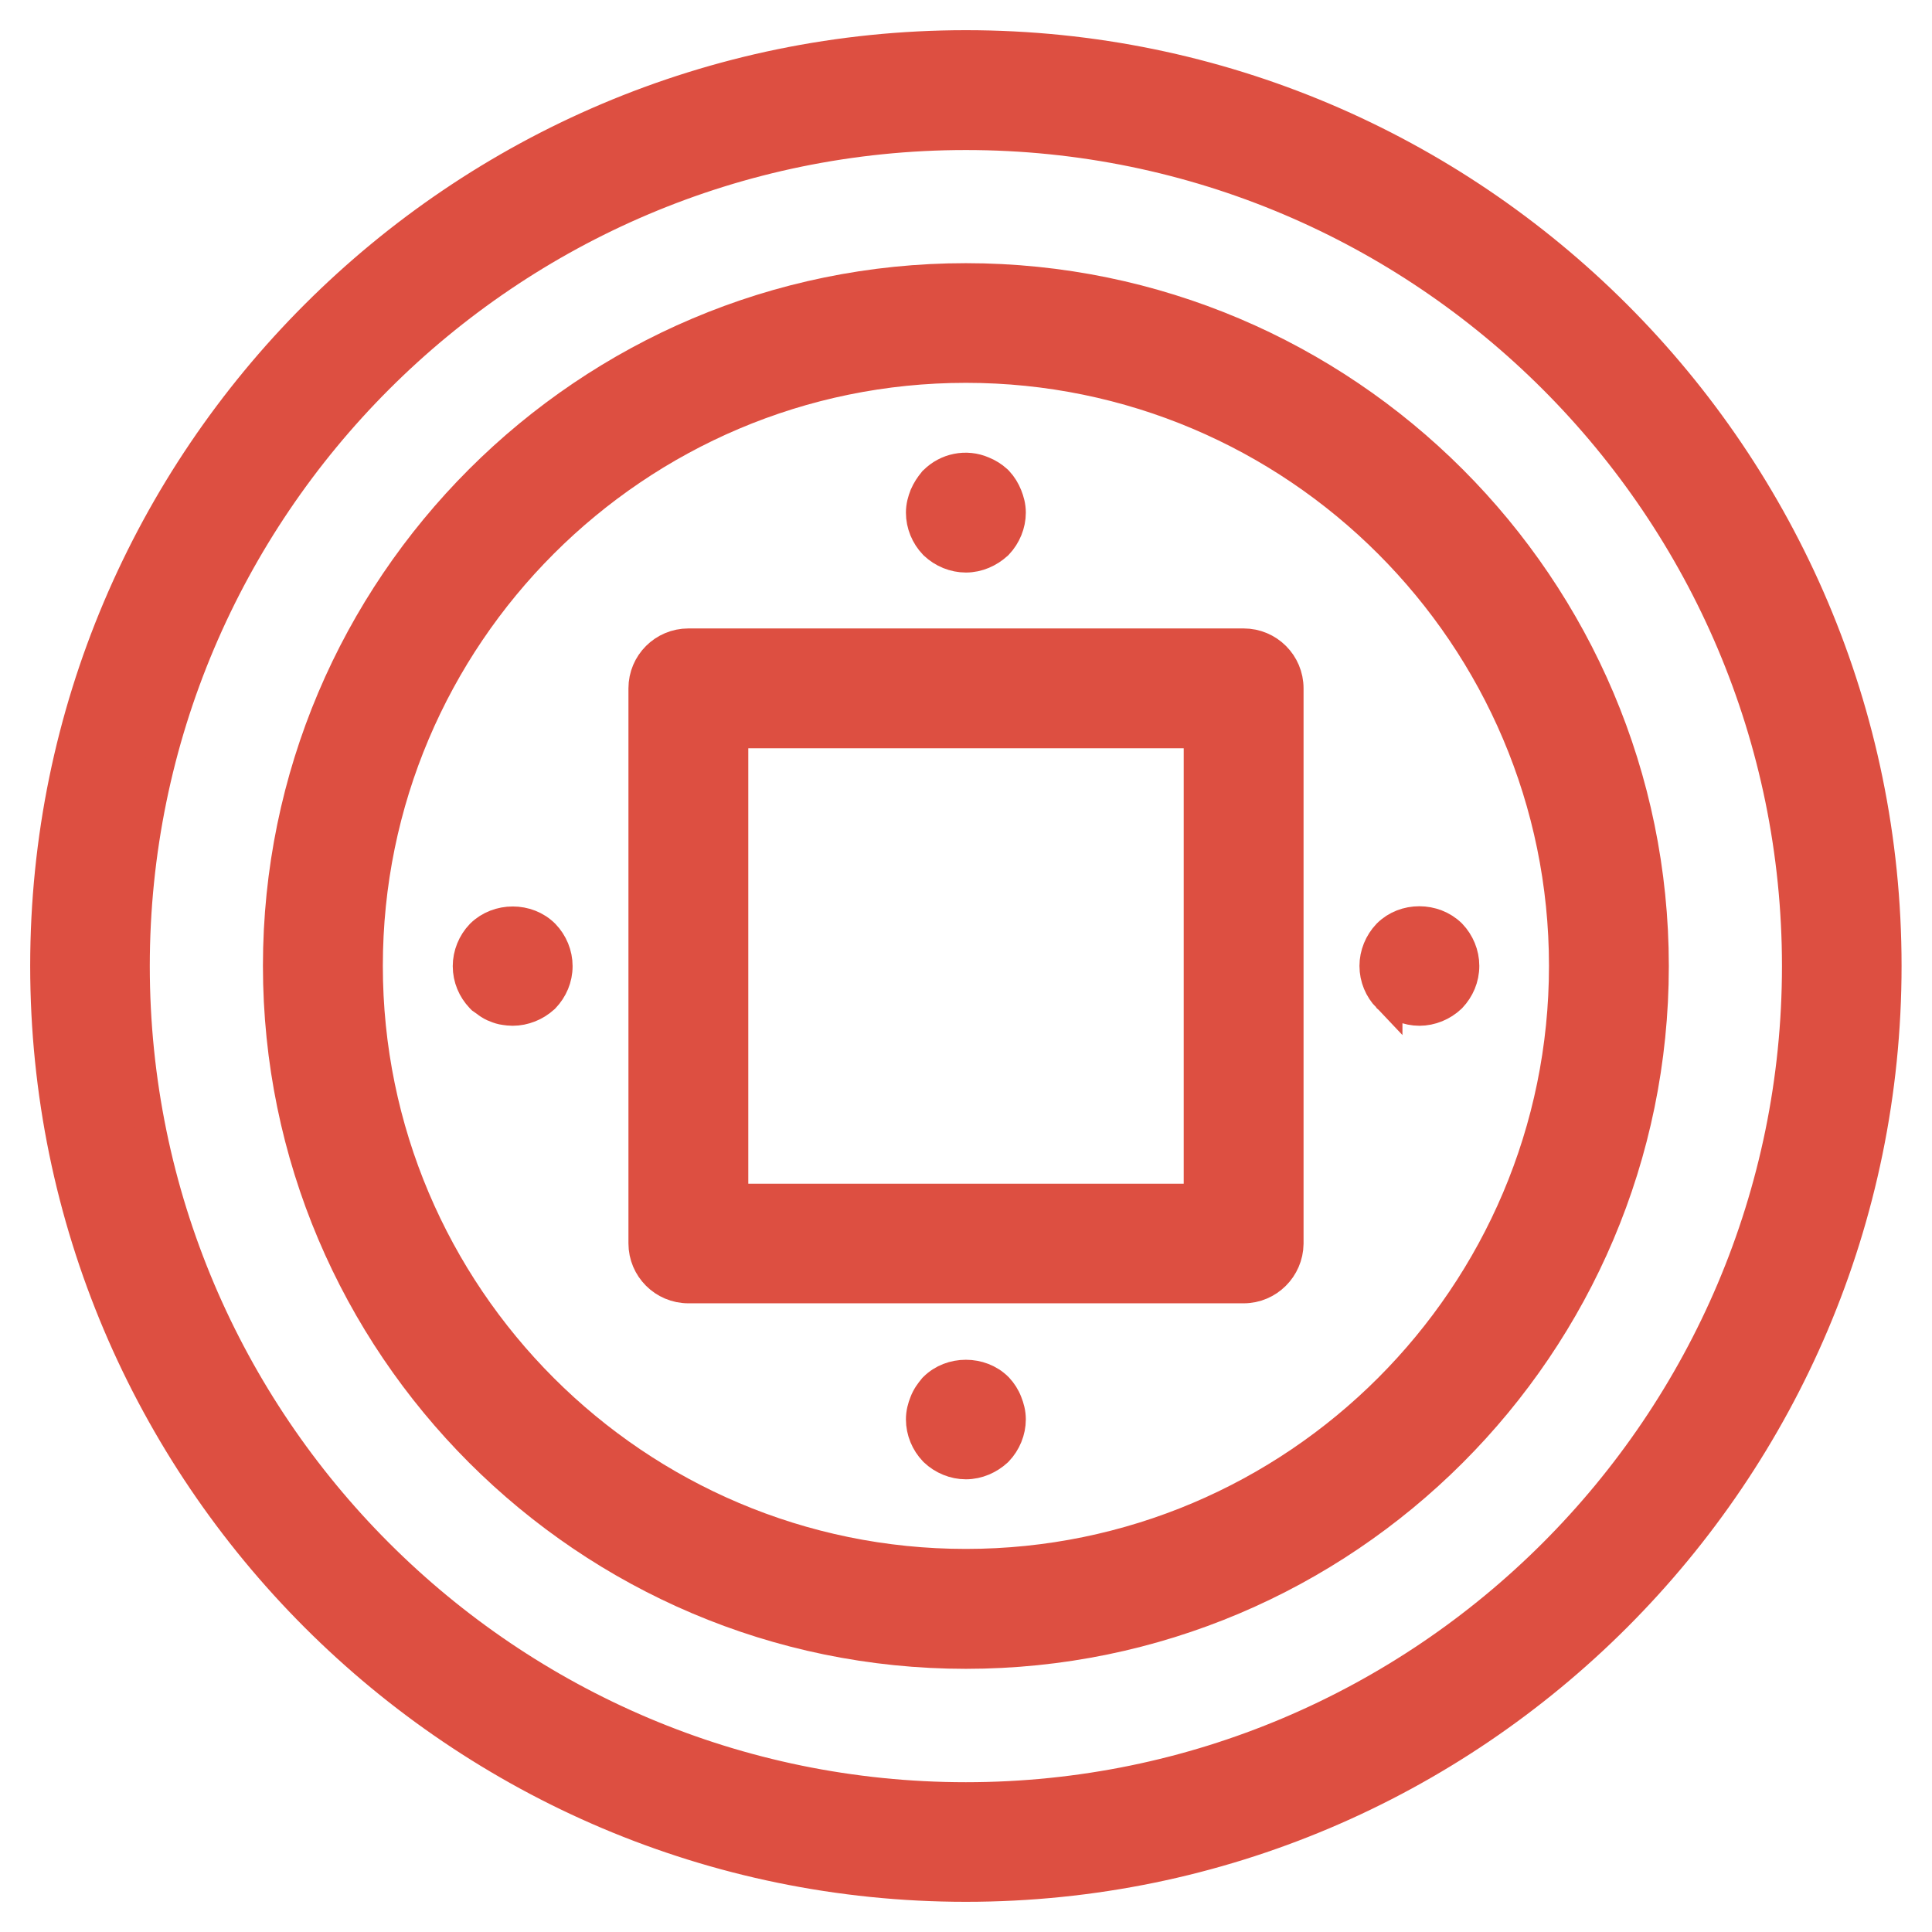
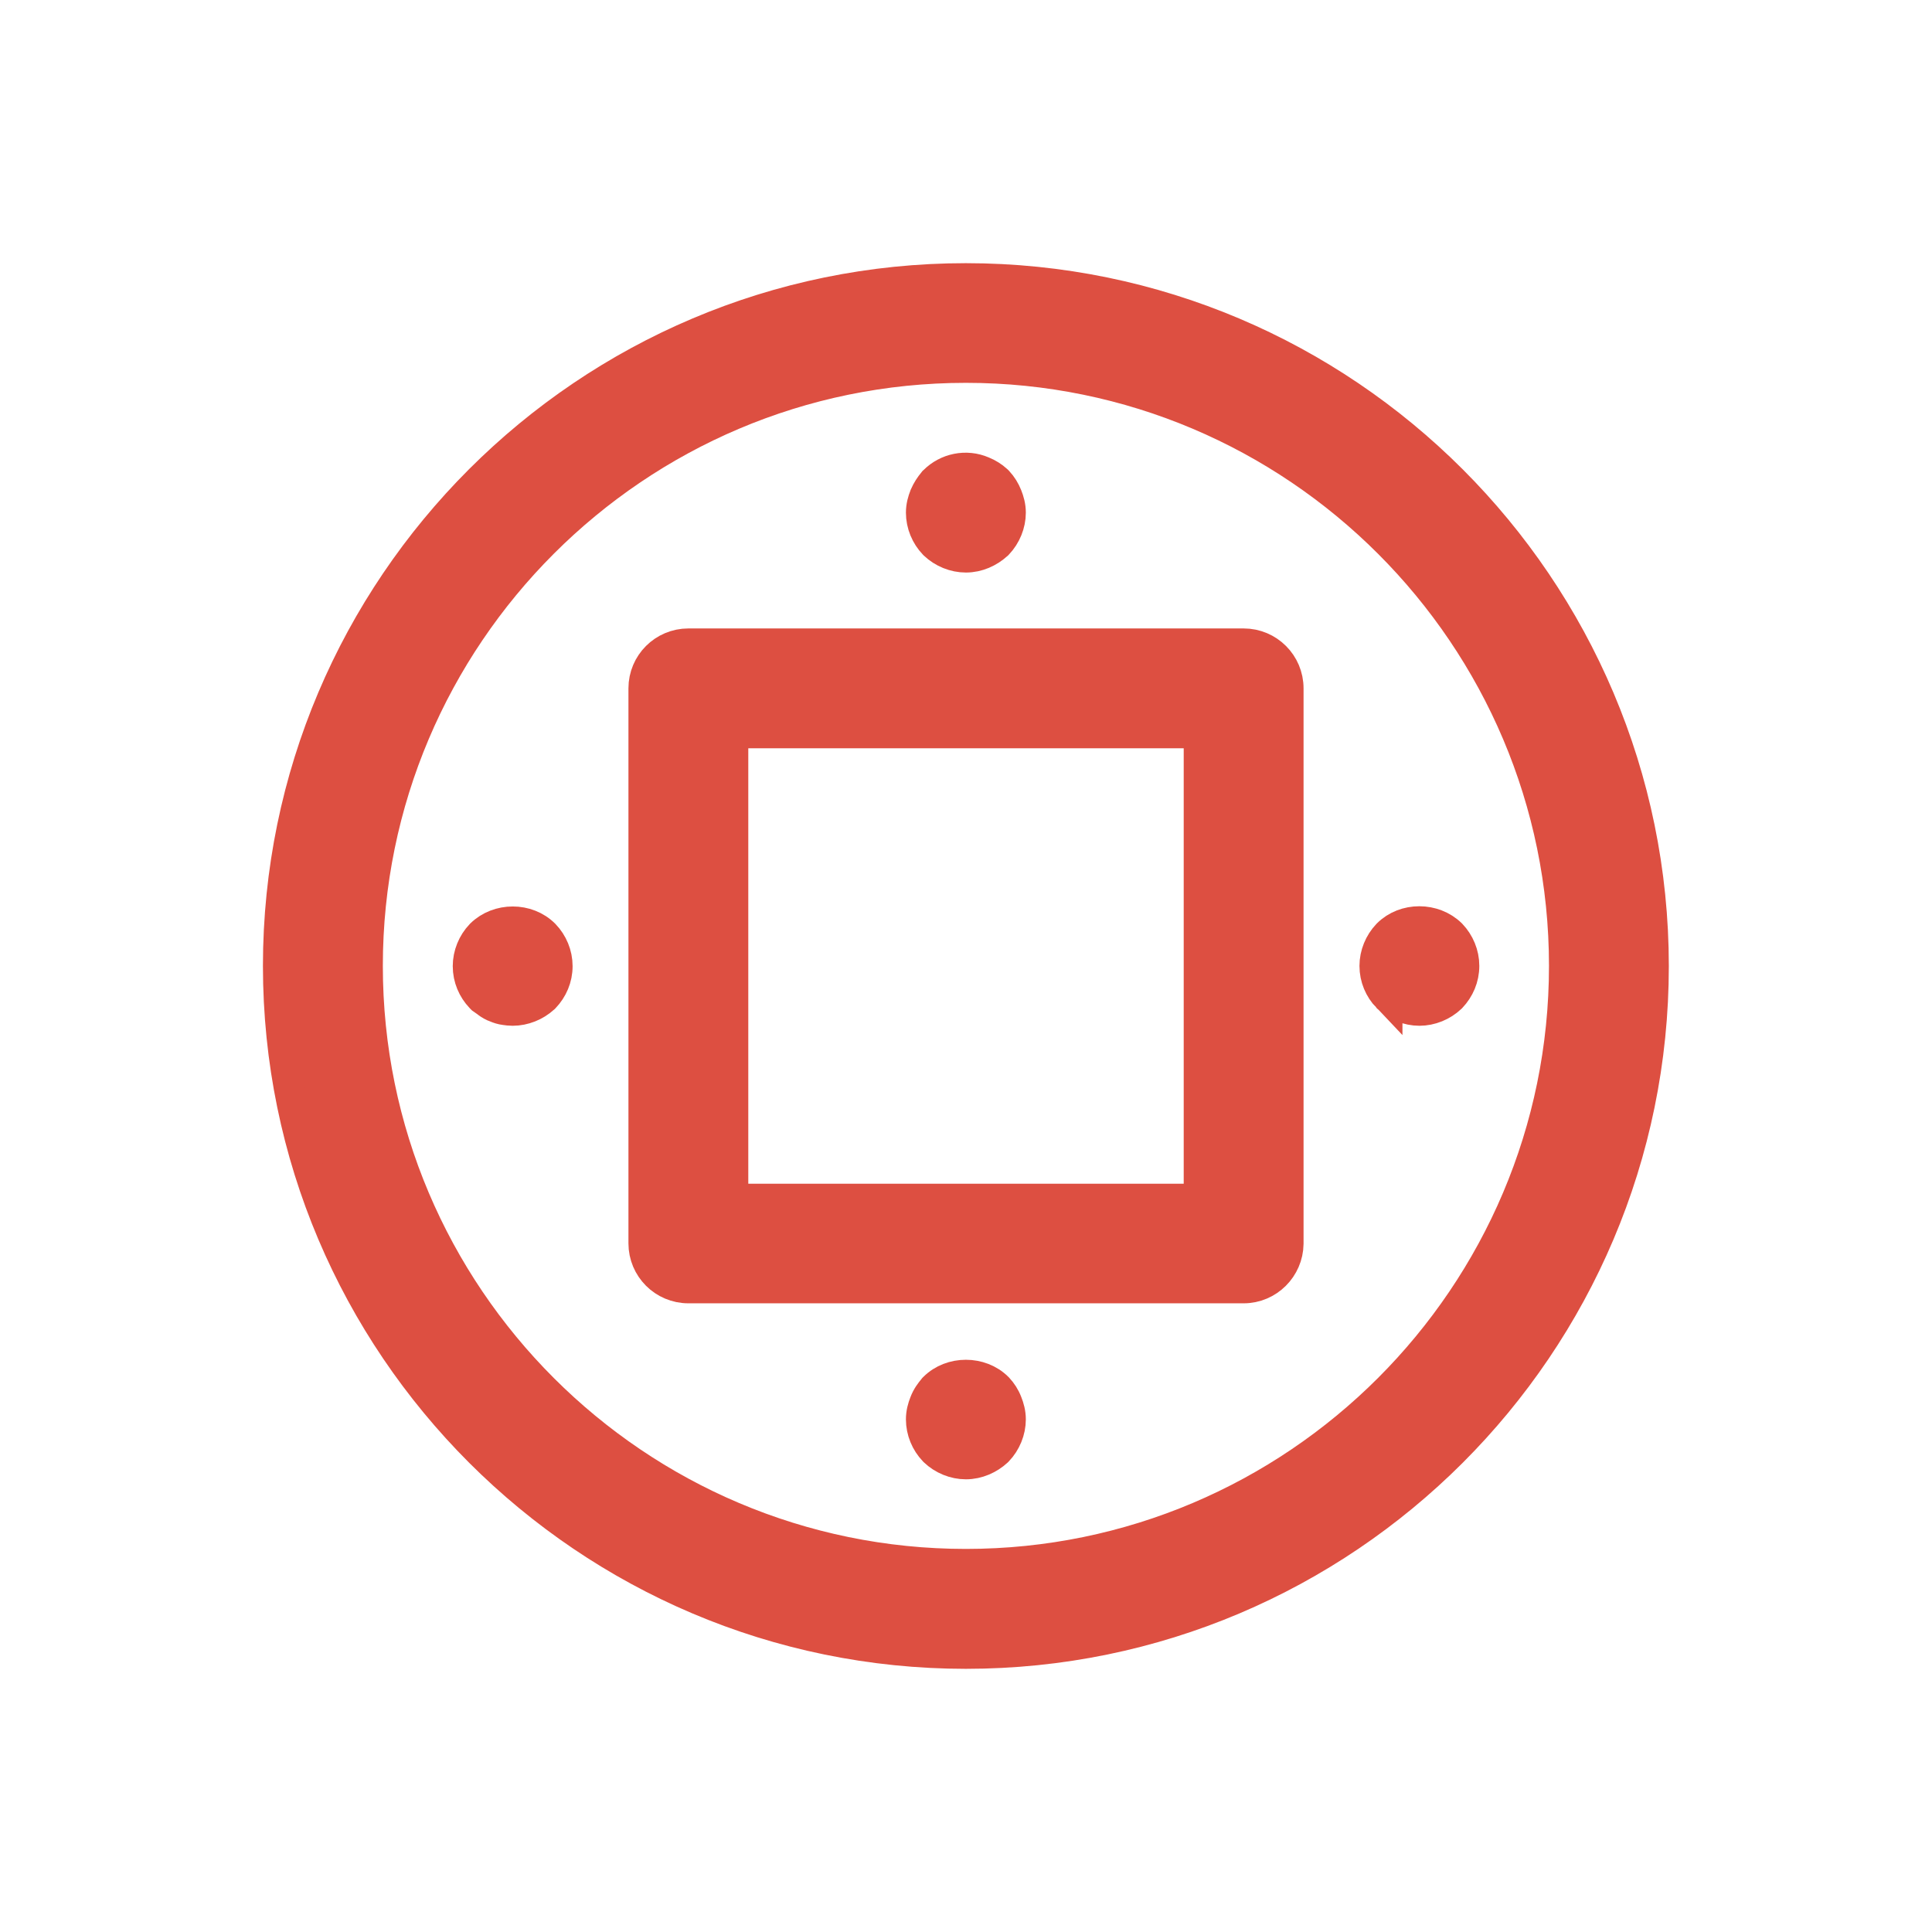
<svg xmlns="http://www.w3.org/2000/svg" width="32" height="32" fill="none" viewBox="0 0 32 32">
  <path fill="#DD4F41" stroke="#DD4F41" stroke-width=".5" d="M4.605 15.998c0 6.281 5.112 11.393 11.393 11.393 6.281 0 11.393-5.107 11.393-11.389 0-6.281-5.111-11.393-11.393-11.393-6.281 0-11.393 5.107-11.393 11.389zm1.486 0c0-5.464 4.443-9.907 9.907-9.907s9.908 4.443 9.908 9.907-4.444 9.907-9.908 9.907c-5.464 0-9.907-4.443-9.907-9.907z" />
-   <path fill="#DD4F41" stroke="#DD4F41" stroke-width=".5" d="M.75 15.998c0 8.41 6.841 15.252 15.248 15.252 8.41 0 15.248-6.846 15.248-15.252C31.246 7.591 24.405.75 15.998.75 7.592.75.75 7.587.75 15.998zm1.481.004c0-7.593 6.178-13.767 13.767-13.767 7.593 0 13.767 6.174 13.767 13.767 0 7.593-6.174 13.767-13.767 13.767-7.593 0-13.767-6.174-13.767-13.767z" />
  <path fill="#DD4F41" stroke="#DD4F41" stroke-width=".5" d="M21.341 20.602h0v-9.2c0-.411-.332-.743-.743-.743h-9.196c-.411 0-.743.332-.743.742v9.193c0 .41.332.743.743.743h9.196c.408 0 .737-.332.743-.735zm-1.485-8.458v7.712h-7.712v-7.712h7.712zM7.96 16.525l.02.02.022.015.025.018.005.003c.01.009.025.02.041.031.035.025.084.057.145.077.033.014.086.033.146.04.032.005.081.011.127.011.192 0 .382-.078.519-.204l.006-.005.006-.006c.131-.138.212-.32.212-.523 0-.198-.08-.385-.212-.523h0l-.004-.004c-.282-.282-.768-.28-1.052-.002h0l-.006.006c-.133.139-.211.33-.211.523 0 .202.08.385.211.523zM22.979 16.52h0l.008.009c.139.132.33.211.523.211.192 0 .384-.079.523-.211h0l.008-.008c.13-.138.211-.32.211-.523 0-.198-.08-.385-.211-.523h0l-.006-.006c-.284-.277-.77-.28-1.052.002h0l-.004.004c-.133.139-.212.33-.212.523 0 .202.08.385.212.523zM15.467 24.032h0l.008.008c.139.133.33.212.523.212.202 0 .386-.087.519-.208l.006-.006.006-.006c.133-.139.212-.33.212-.523 0-.107-.027-.2-.058-.278-.037-.098-.088-.173-.15-.241h0l-.008-.008c-.281-.28-.773-.28-1.054 0l-.008.008-.007.009c-.045.054-.104.128-.143.232-.031.078-.058.171-.058.278 0 .197.08.385.212.523zM15.467 9.014h0l.008.008c.139.132.33.211.523.211.202 0 .386-.087.519-.208l.006-.005.006-.006c.133-.14.212-.331.212-.523 0-.108-.028-.202-.059-.28-.035-.088-.083-.167-.15-.24l-.007-.007-.008-.008c-.071-.065-.149-.113-.235-.148-.28-.122-.603-.052-.81.156l-.009.008-.007.009c-.054.064-.104.141-.14.224h0l-.002.006c-.031.078-.059.172-.059.28 0 .197.08.385.212.523z" />
</svg>